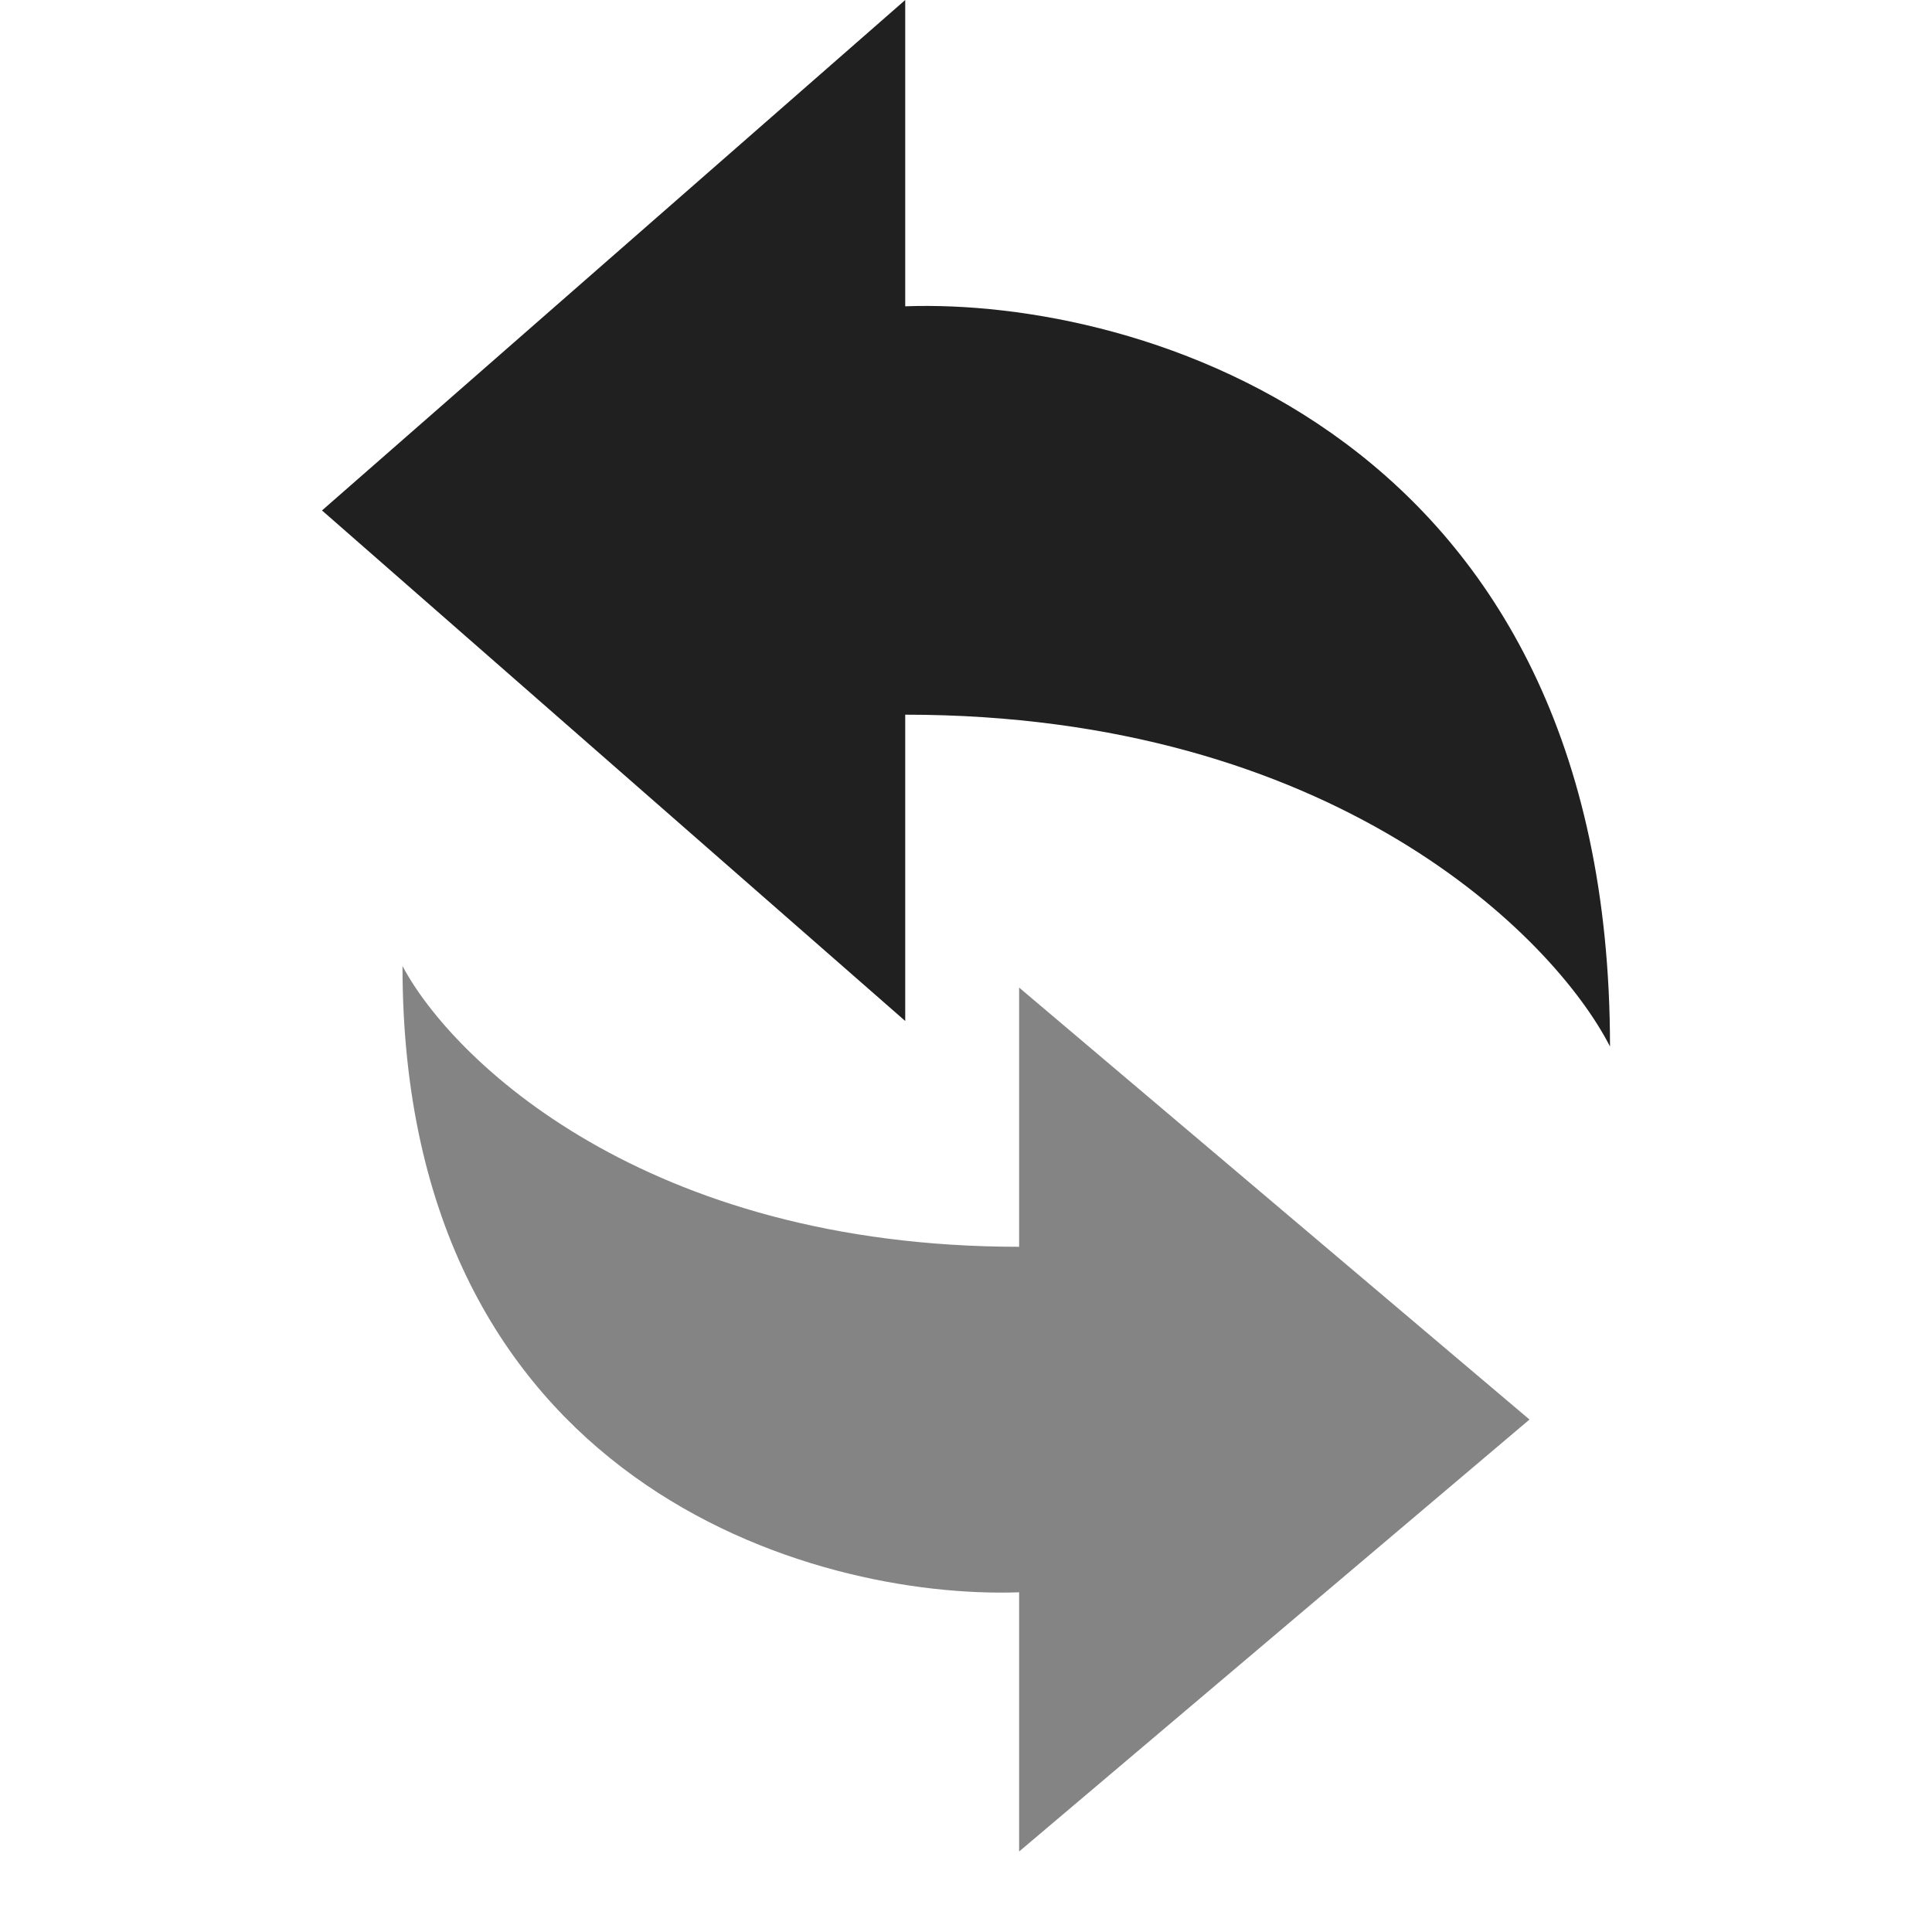
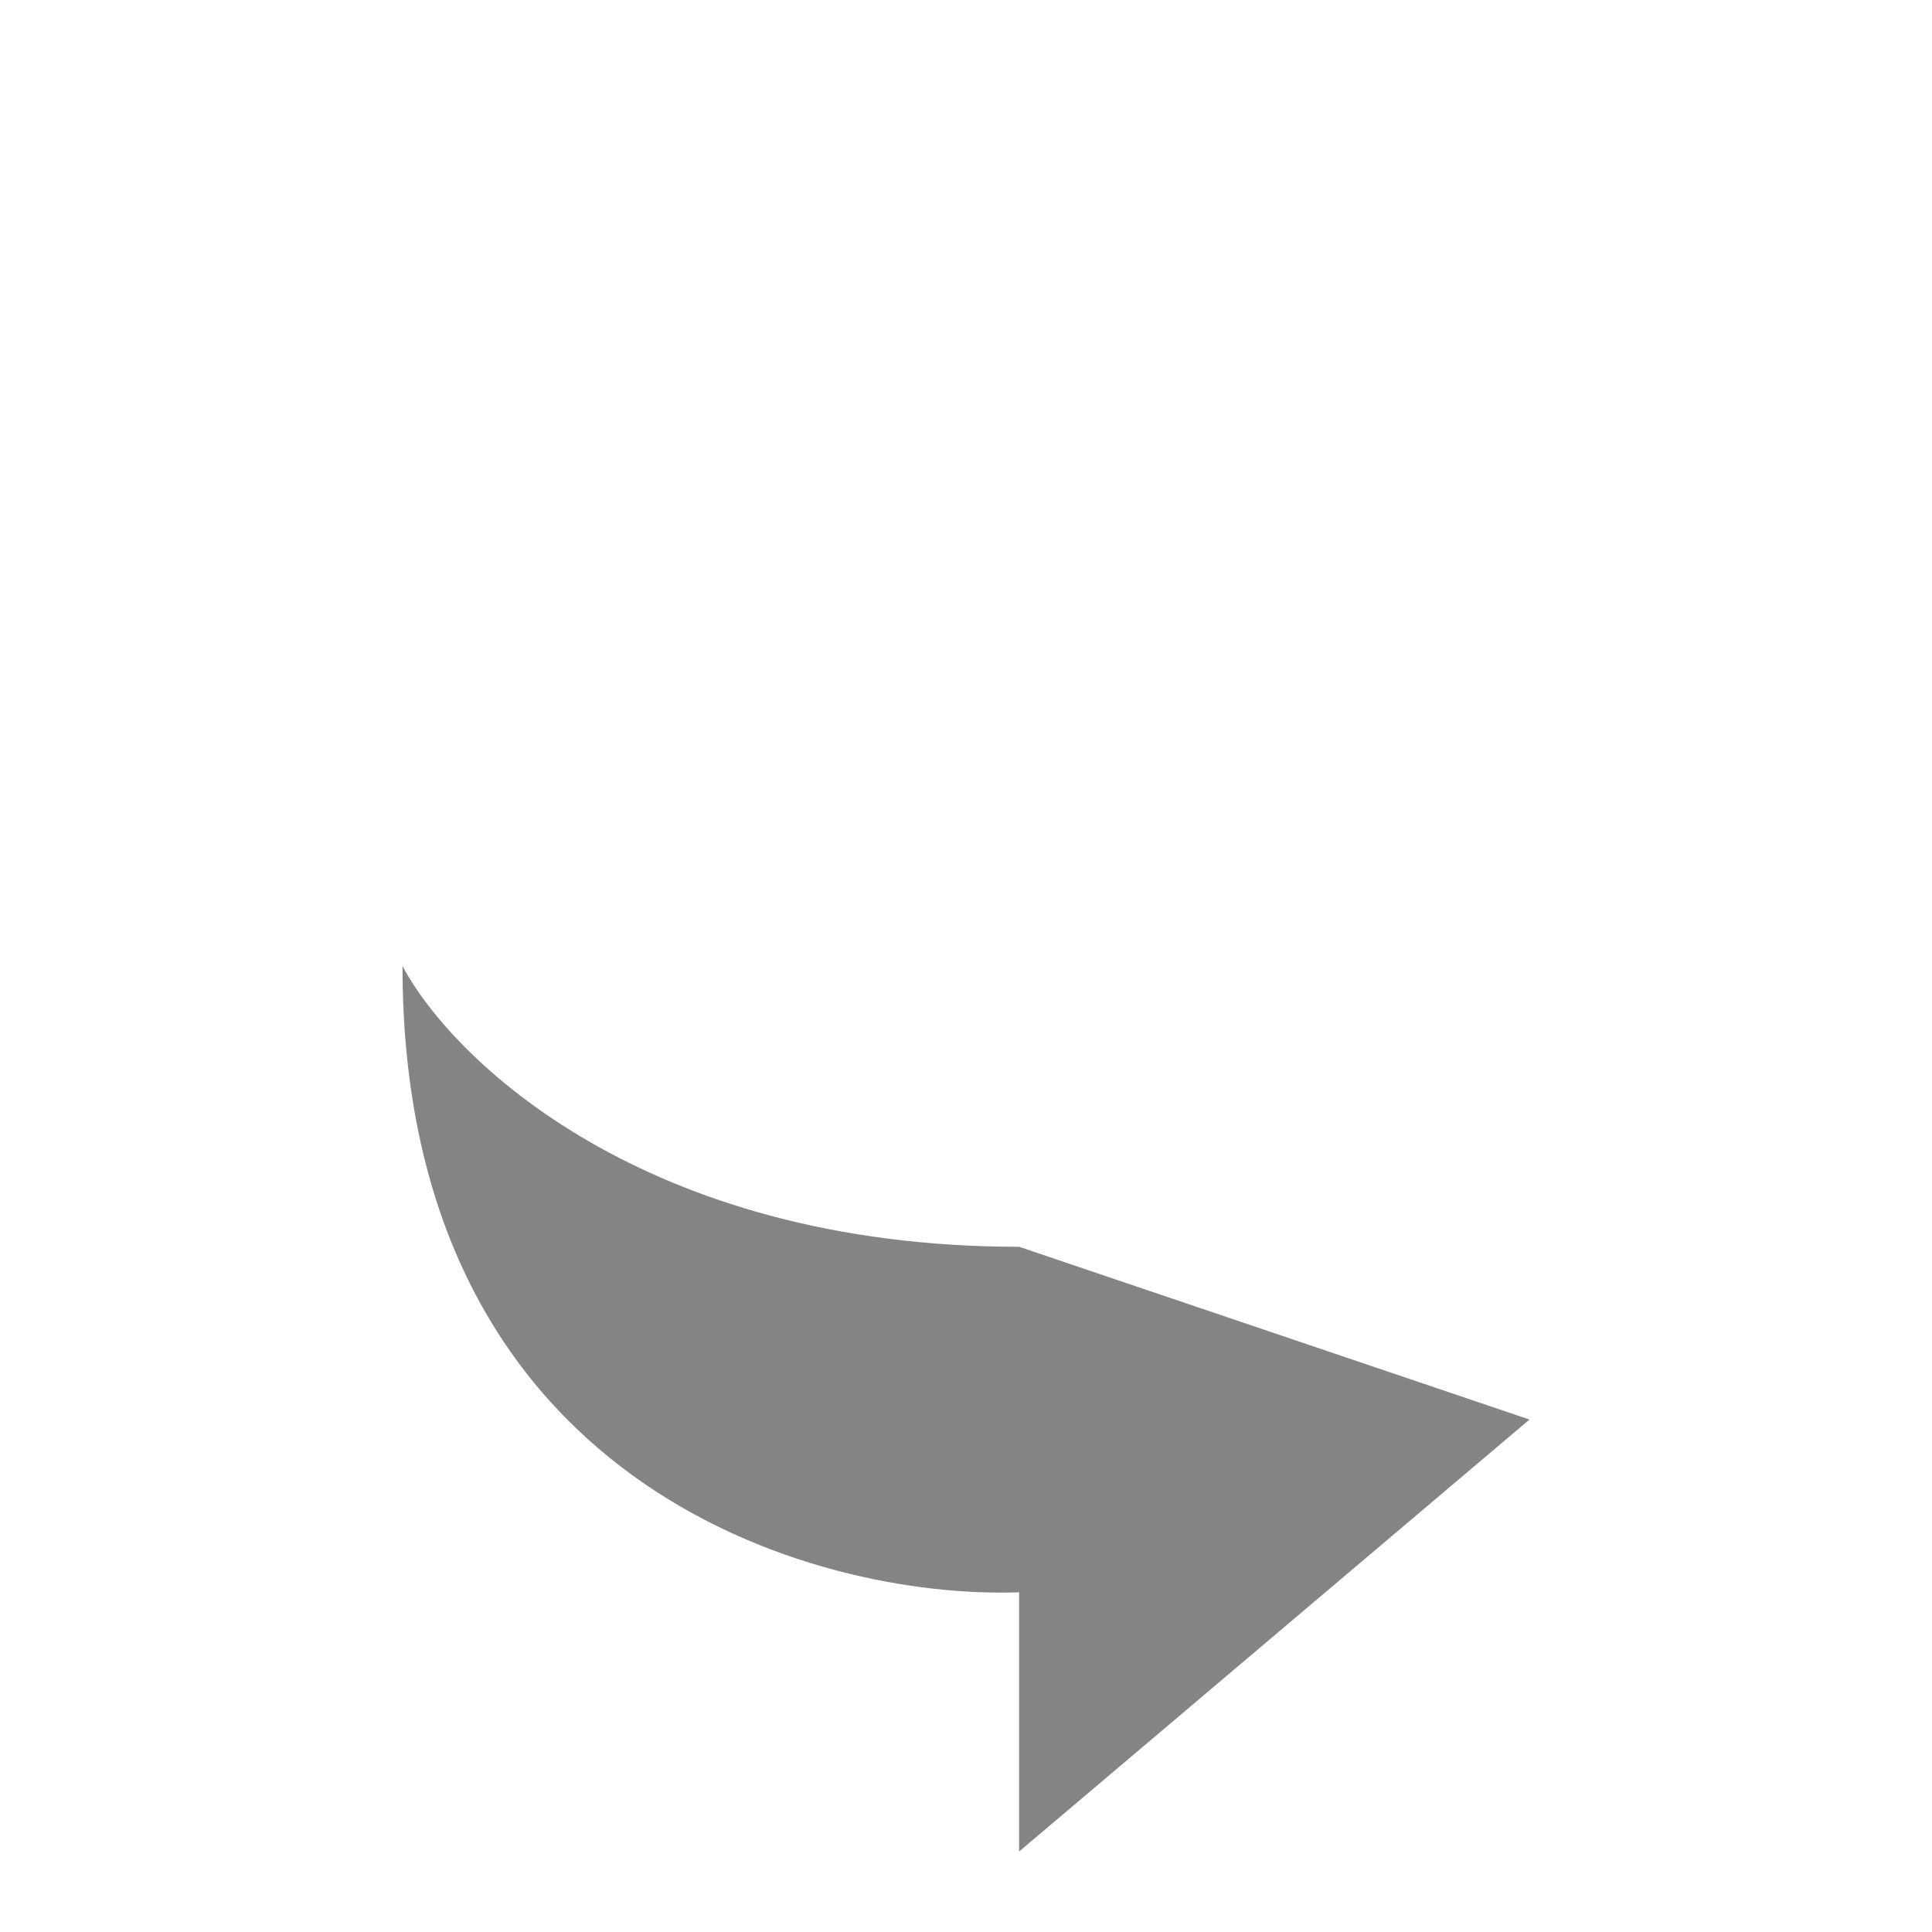
<svg xmlns="http://www.w3.org/2000/svg" width="24" height="24" viewBox="0 0 24 24" fill="none">
-   <path d="M11.245 0L4 6.341L11.245 12.683V8.878C16.558 8.878 19.296 11.626 20 13C20 5.39 14.164 3.699 11.245 3.805V0Z" fill="#202020" />
-   <path d="M12.66 23L19 17.634L12.66 12.268L12.66 15.488C8.011 15.488 5.616 13.163 5 12C5 18.439 10.107 19.87 12.66 19.78L12.66 23Z" fill="#848484" />
+   <path d="M12.66 23L19 17.634L12.66 15.488C8.011 15.488 5.616 13.163 5 12C5 18.439 10.107 19.87 12.66 19.78L12.66 23Z" fill="#848484" />
</svg>